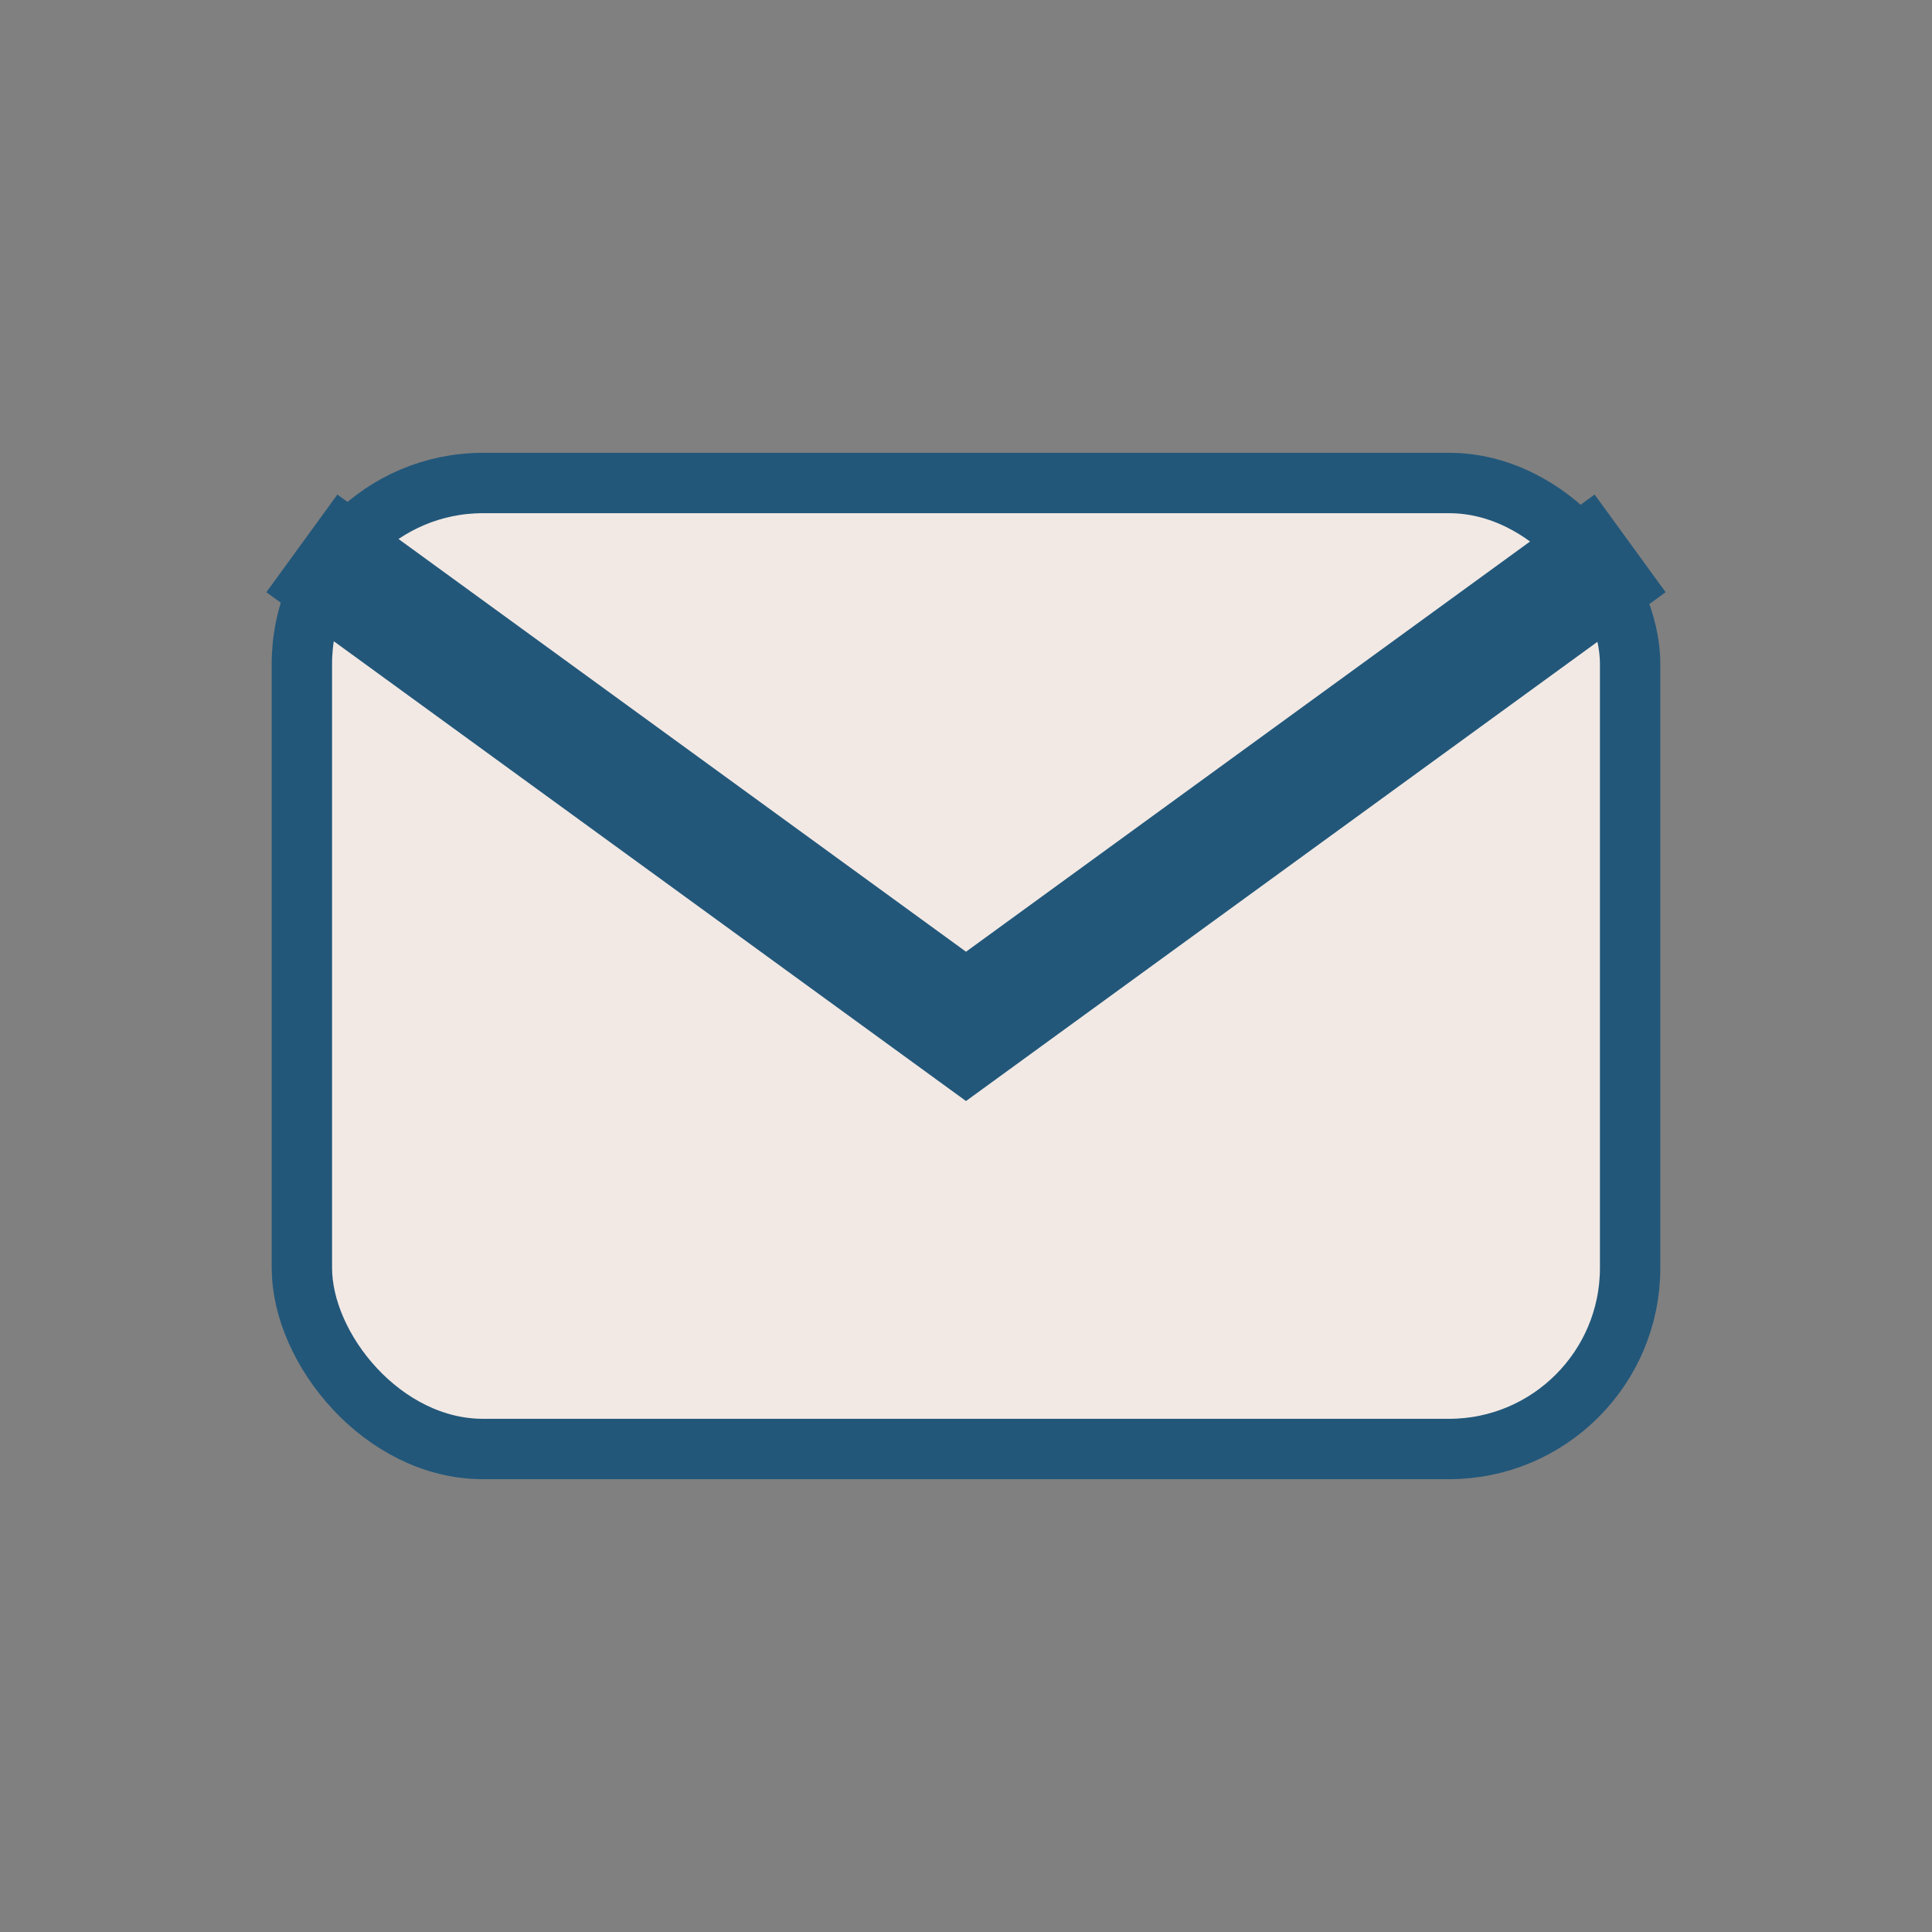
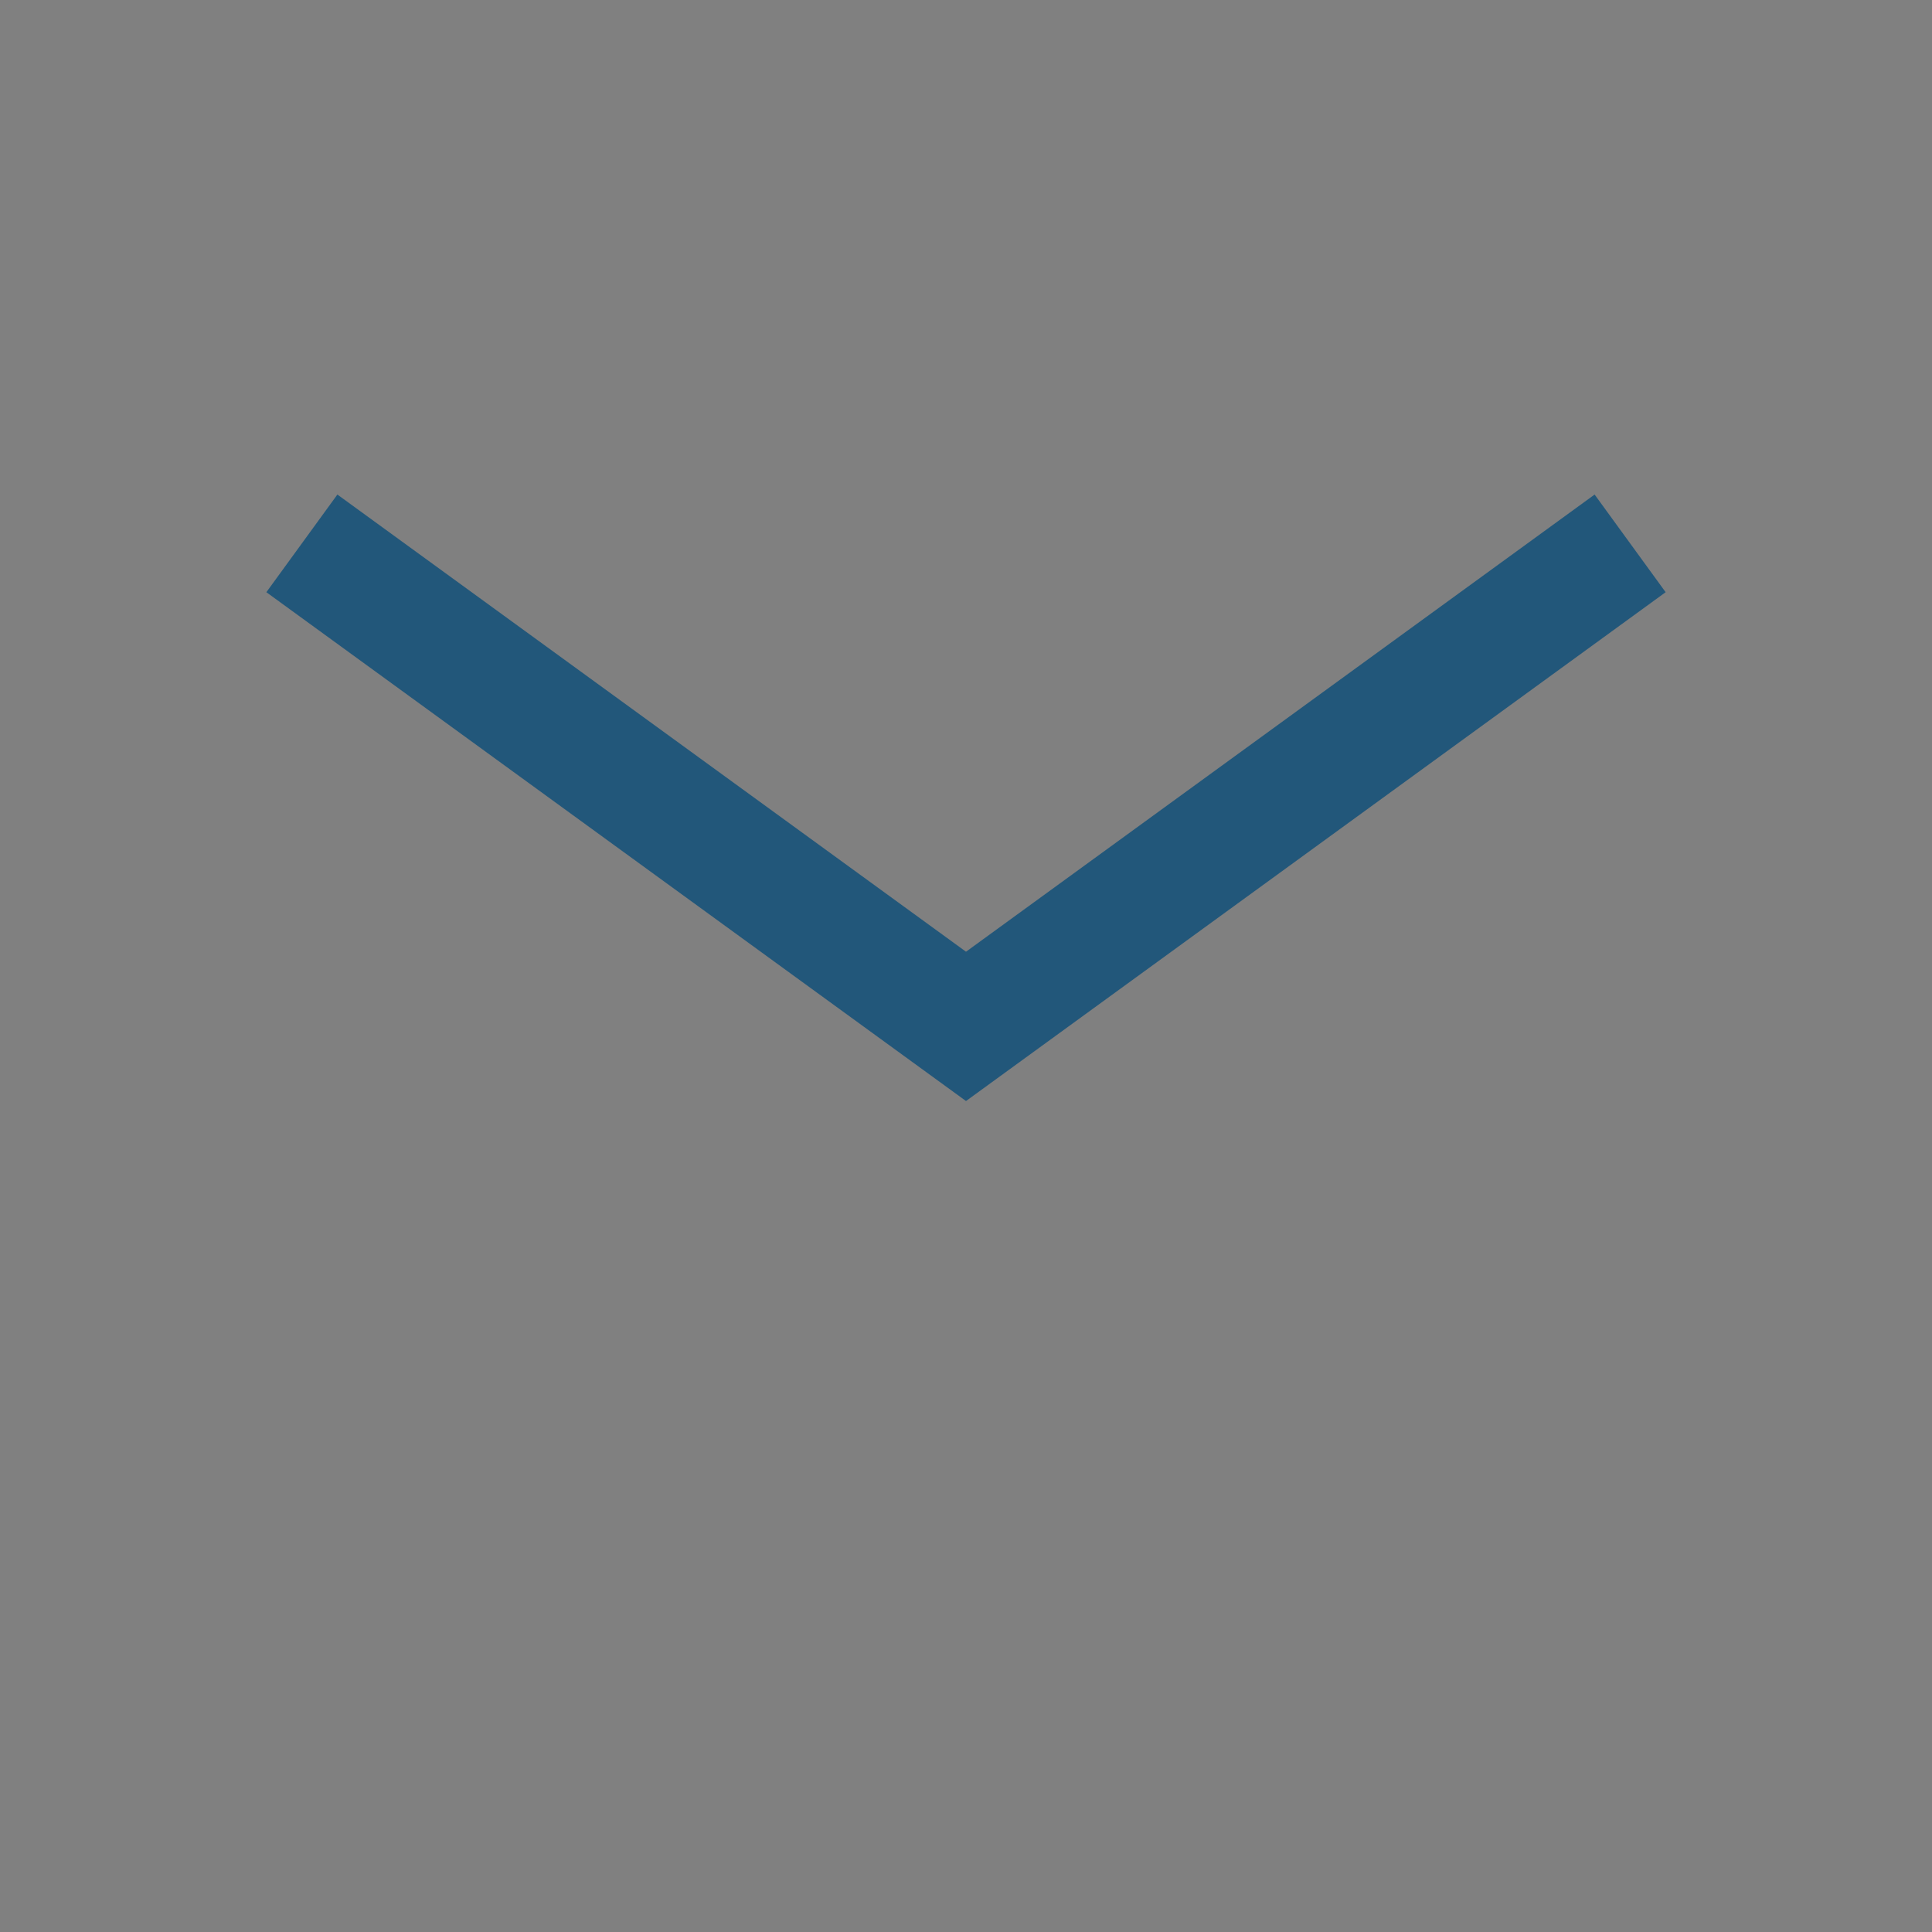
<svg xmlns="http://www.w3.org/2000/svg" width="32" height="32" viewBox="0 0 32 32">
  <rect x="0" y="0" width="32" height="32" fill="#808080" stroke="none" />
-   <rect x="5" y="8" width="22" height="16" rx="3" fill="#F2E9E4" />
  <path d="M5 9l11 8 11-8" stroke="#22577A" stroke-width="2" fill="none" />
-   <rect x="5" y="8" width="22" height="16" rx="3" fill="none" stroke="#22577A" />
</svg>